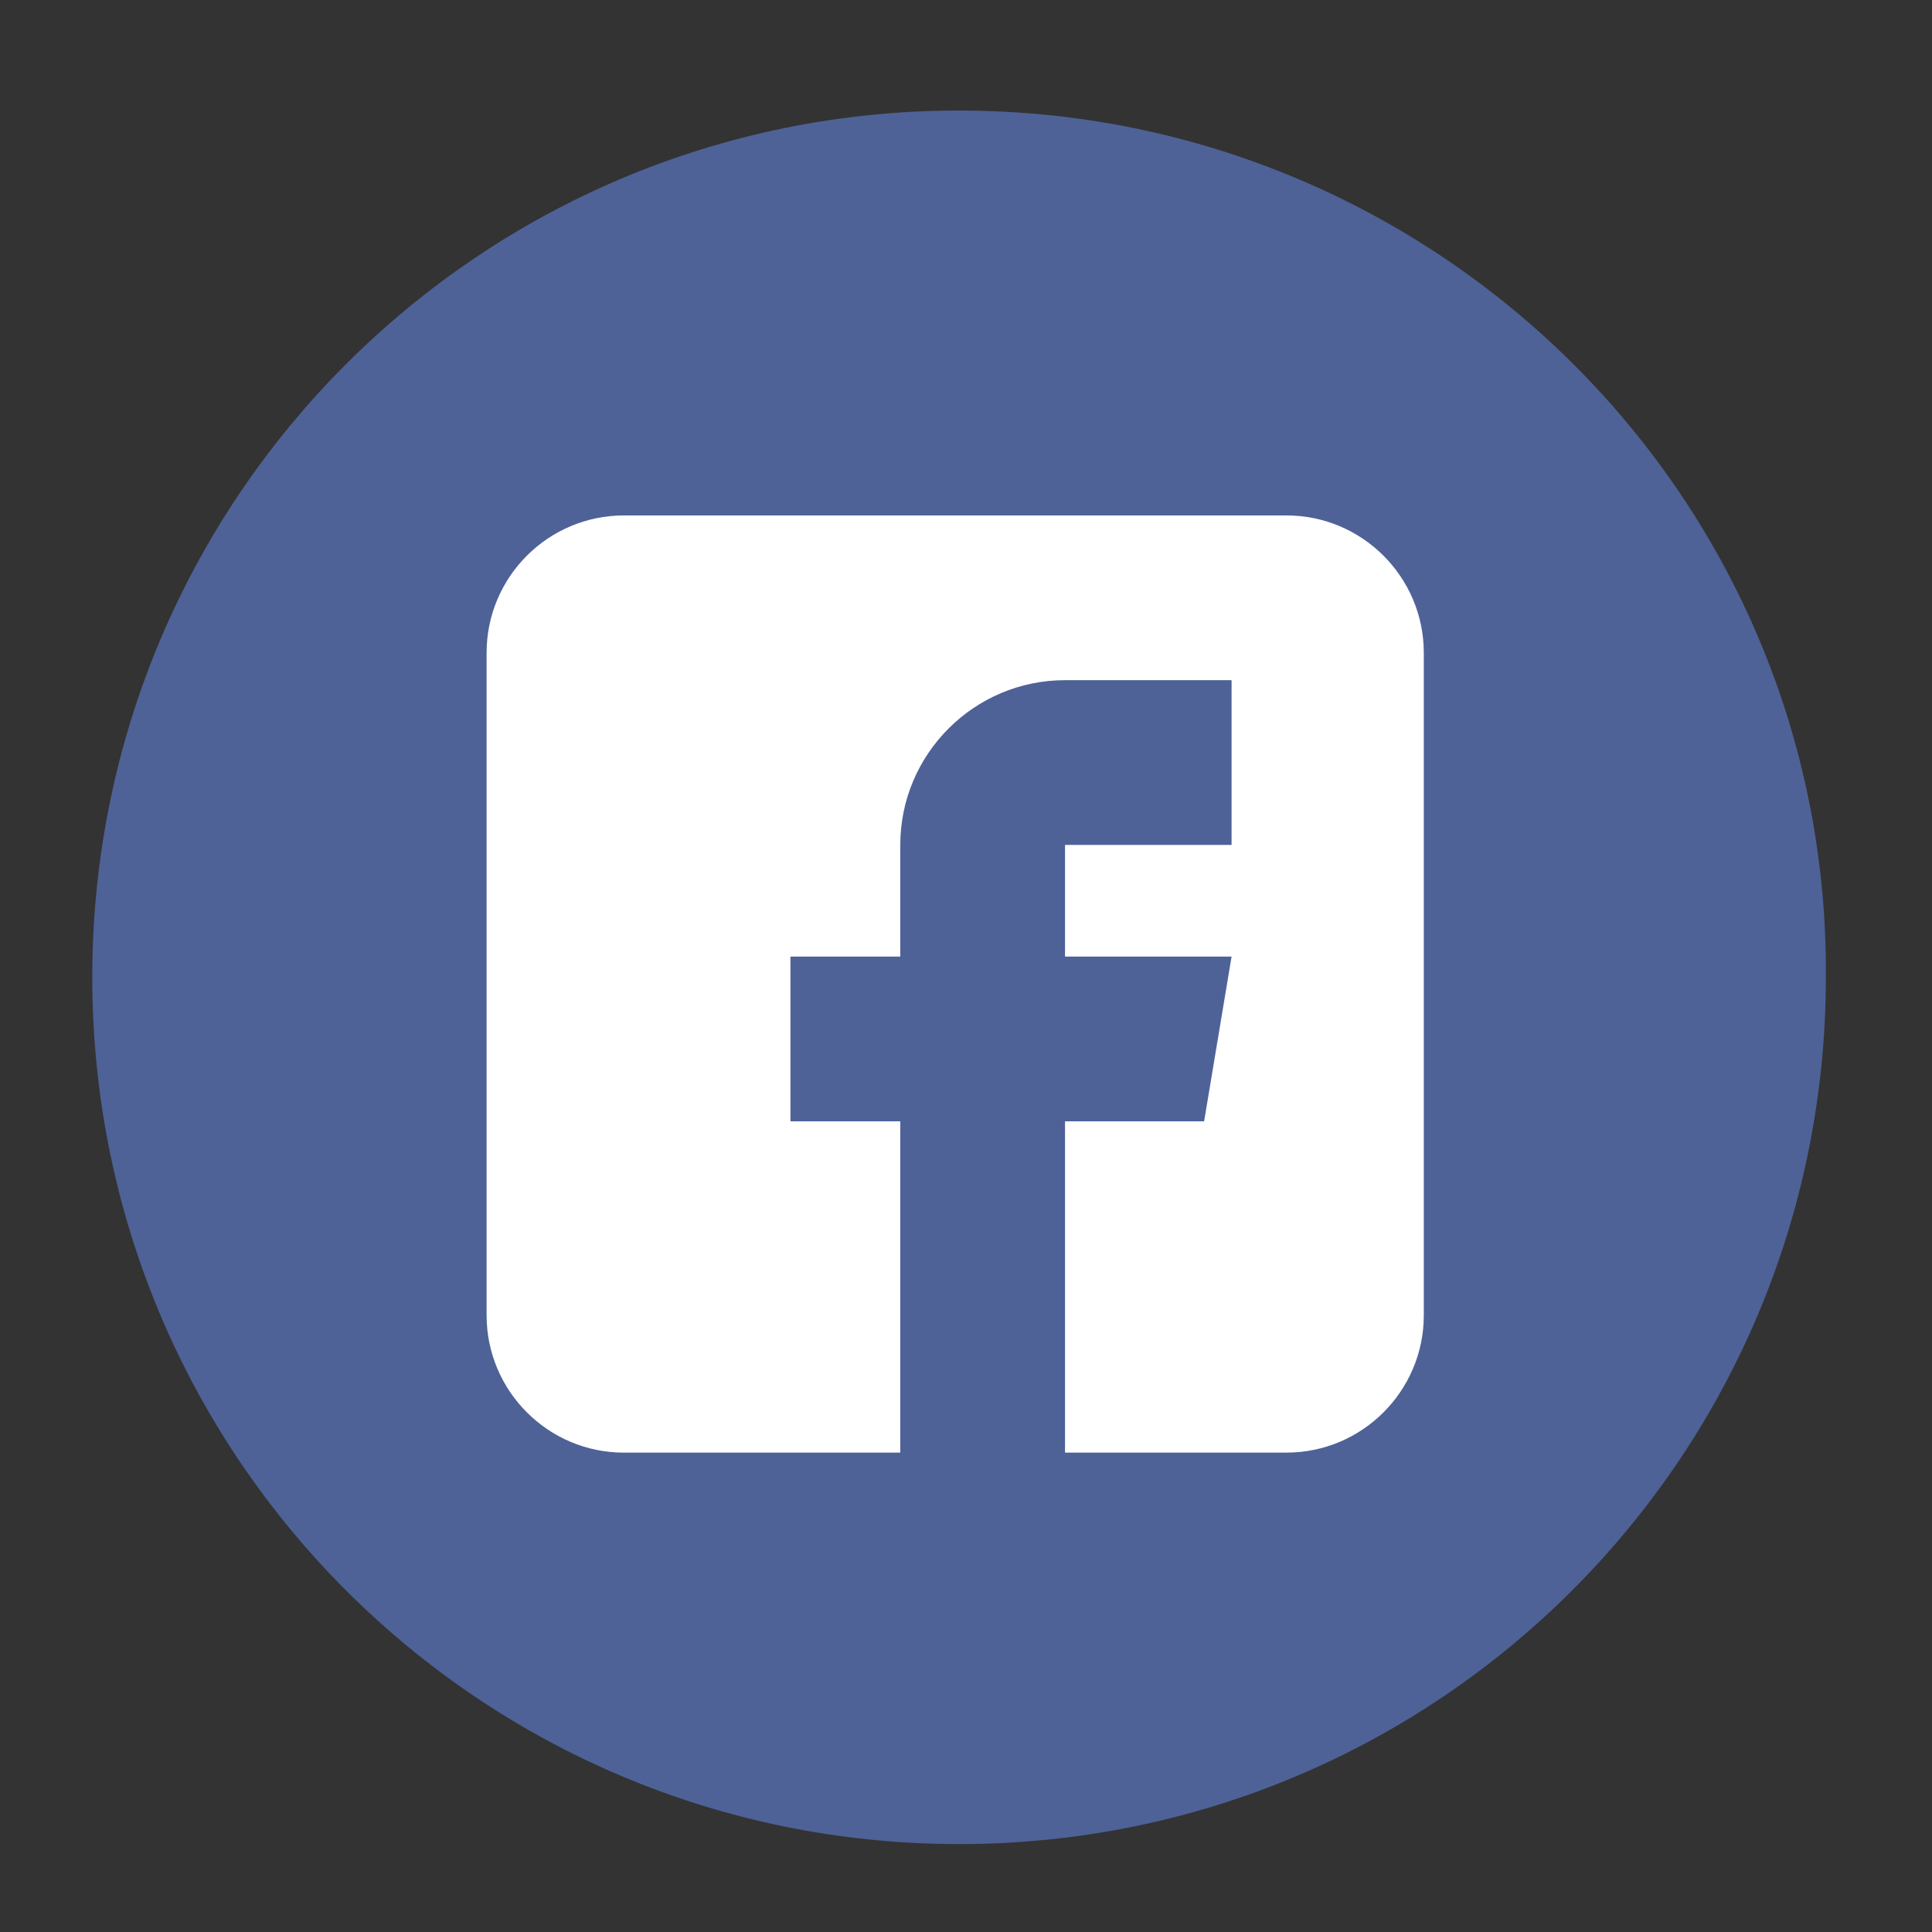
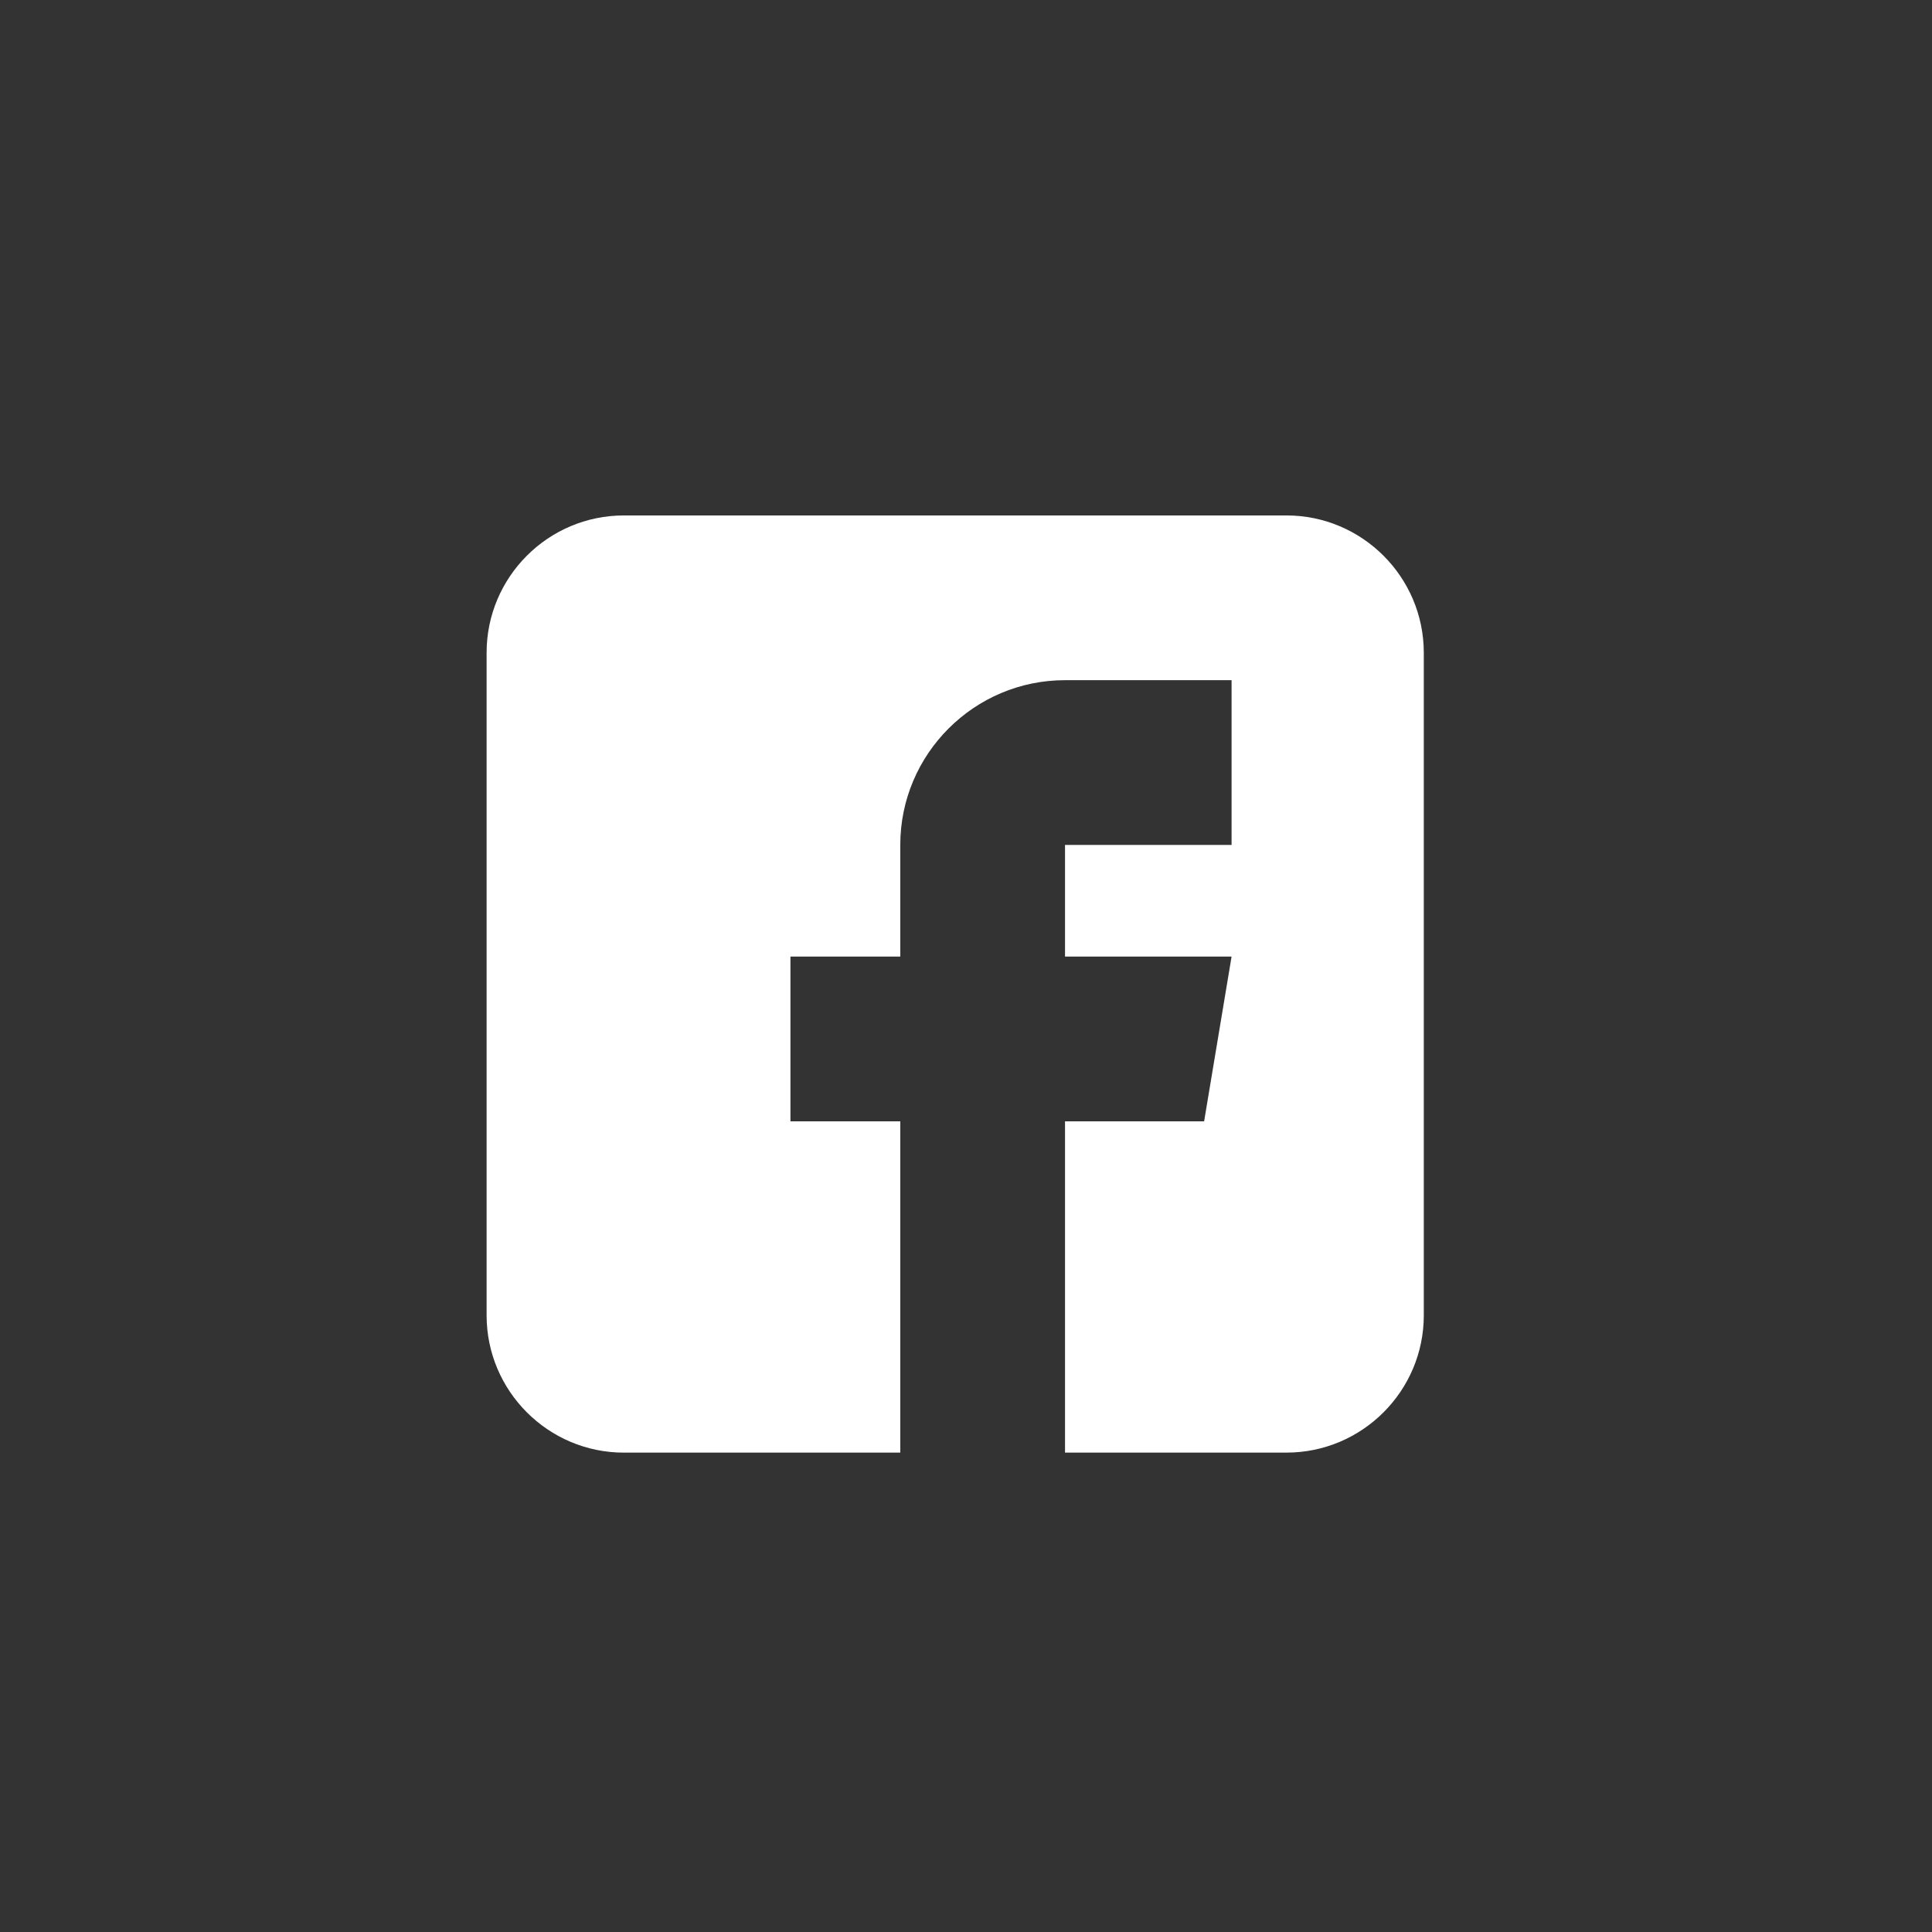
<svg xmlns="http://www.w3.org/2000/svg" version="1.1" id="Layer_1" x="0px" y="0px" width="67px" height="67px" viewBox="0 0 67 67" enable-background="new 0 0 67 67" xml:space="preserve">
  <rect x="0" y="0" width="67" height="67" fill="#333333" stroke="none" />
  <g>
-     <path fill="#4E6297" d="M33.258,3.833C16.641,3.833,3.2,17.274,3.2,33.891c0,16.619,13.441,30.06,30.058,30.06   c16.619,0,30.061-13.44,30.061-30.06C63.439,17.274,49.877,3.833,33.258,3.833z" />
-   </g>
+     </g>
  <path fill="#FFFFFF" d="M44.614,17.875H21.636c-2.625,0-4.761,2.136-4.761,4.761v22.979c0,2.624,2.136,4.761,4.761,4.761h9.585  V38.886h-3.809v-5.713h3.809v-3.872c0-3.15,2.563-5.713,5.713-5.713h5.776v5.713h-5.776v3.872h5.776l-0.952,5.713h-4.824v11.489  h7.681c2.624,0,4.761-2.137,4.761-4.761V22.636C49.375,20.011,47.238,17.875,44.614,17.875z" />
</svg>